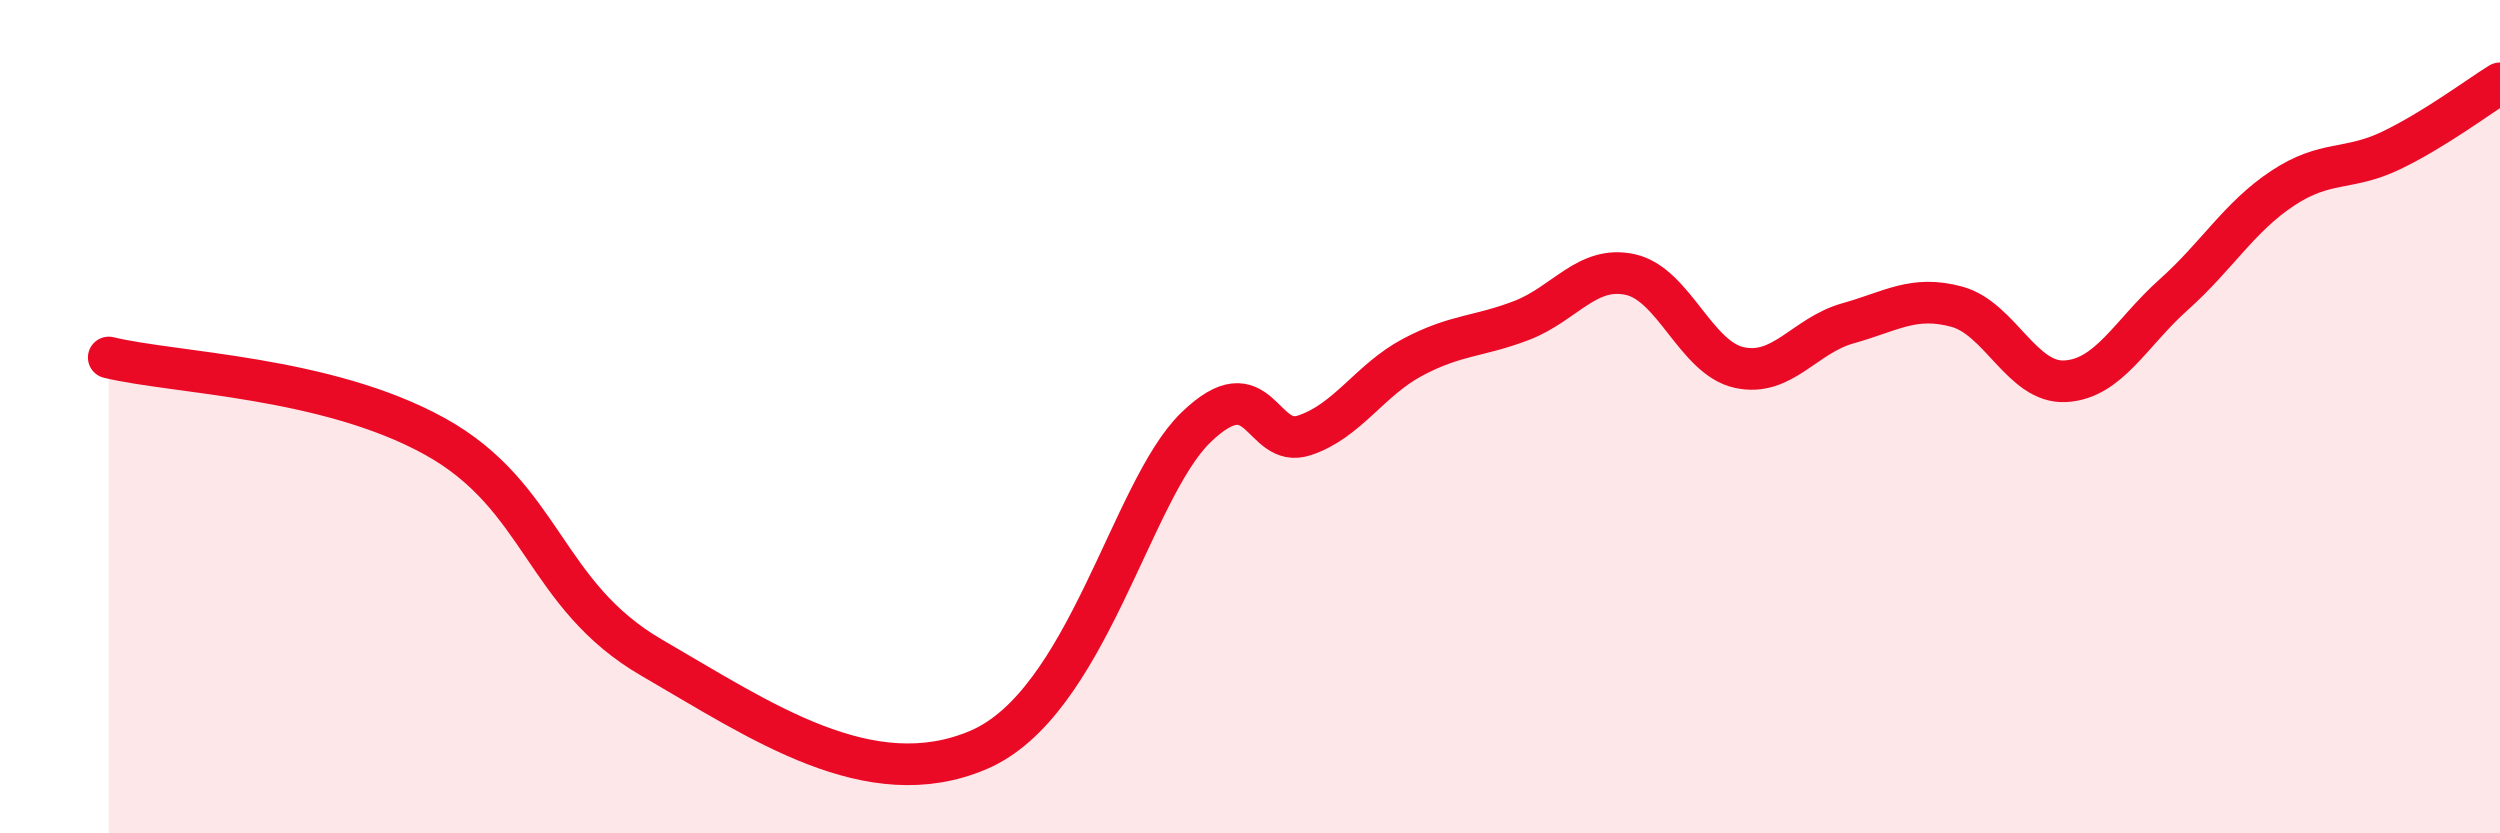
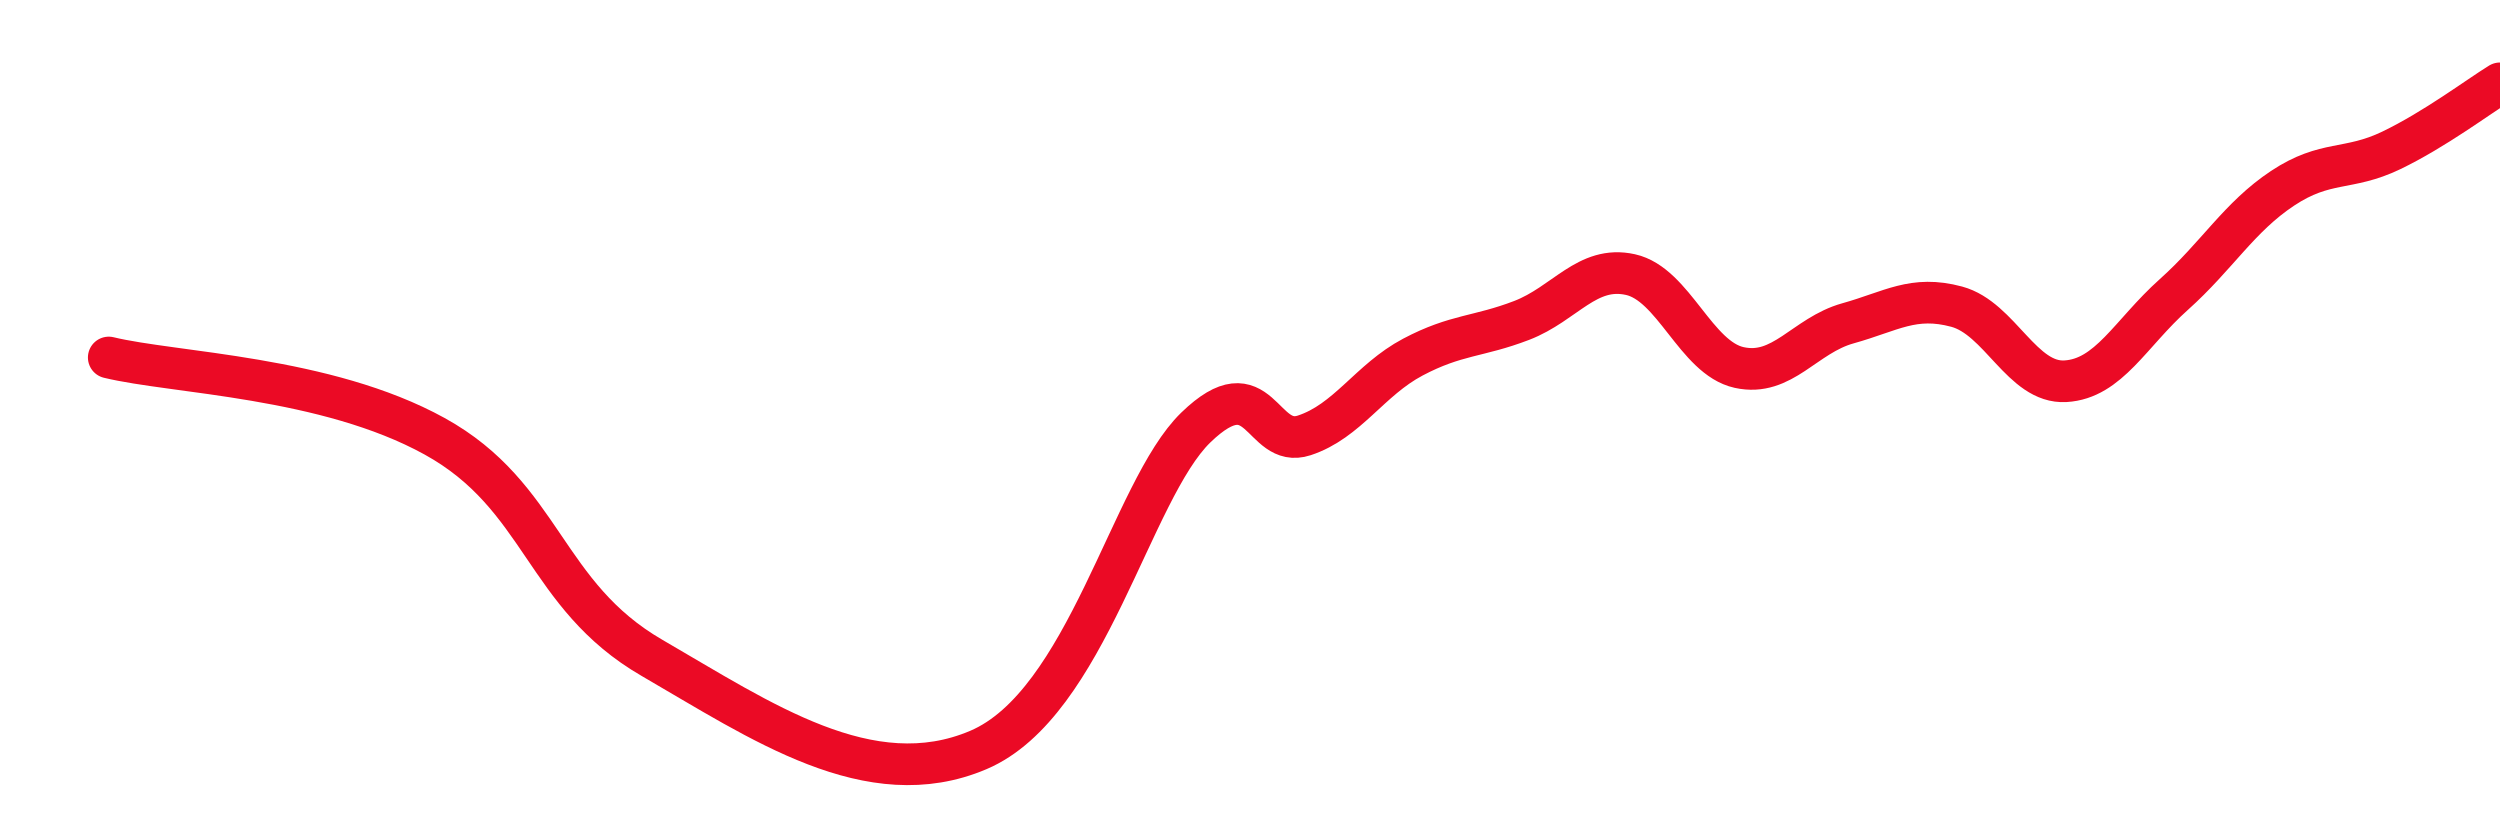
<svg xmlns="http://www.w3.org/2000/svg" width="60" height="20" viewBox="0 0 60 20">
-   <path d="M 2.61,8.58 C 4.17,8.96 7.82,9.03 10.43,10.47 C 13.04,11.91 13.04,14.28 15.65,15.79 C 18.26,17.3 20.87,19.11 23.48,18 C 26.09,16.89 27.14,11.77 28.7,10.26 C 30.26,8.75 30.26,10.79 31.3,10.45 C 32.34,10.11 32.87,9.12 33.91,8.57 C 34.95,8.02 35.48,8.09 36.52,7.69 C 37.56,7.29 38.09,6.36 39.13,6.59 C 40.17,6.82 40.7,8.59 41.74,8.82 C 42.78,9.05 43.31,8.05 44.35,7.76 C 45.39,7.47 45.92,7.08 46.96,7.36 C 48,7.64 48.53,9.21 49.57,9.15 C 50.61,9.09 51.13,8 52.17,7.07 C 53.21,6.14 53.74,5.21 54.78,4.52 C 55.82,3.83 56.35,4.11 57.39,3.61 C 58.43,3.11 59.48,2.32 60,2L60 20L2.61 20Z" fill="#EB0A25" opacity="0.1" stroke-linecap="round" stroke-linejoin="round" />
  <path d="M 2.61,8.58 C 4.17,8.96 7.82,9.03 10.43,10.47 C 13.04,11.91 13.04,14.28 15.65,15.79 C 18.26,17.3 20.87,19.11 23.48,18 C 26.09,16.89 27.14,11.77 28.7,10.26 C 30.26,8.75 30.26,10.79 31.3,10.45 C 32.34,10.11 32.87,9.12 33.91,8.57 C 34.95,8.02 35.48,8.09 36.52,7.69 C 37.56,7.29 38.09,6.36 39.13,6.59 C 40.17,6.82 40.7,8.59 41.74,8.82 C 42.78,9.05 43.31,8.05 44.35,7.76 C 45.39,7.47 45.92,7.08 46.96,7.36 C 48,7.64 48.53,9.21 49.57,9.15 C 50.61,9.09 51.13,8 52.17,7.07 C 53.21,6.14 53.74,5.21 54.78,4.52 C 55.82,3.83 56.35,4.11 57.39,3.61 C 58.43,3.11 59.48,2.32 60,2" stroke="#EB0A25" stroke-width="1" fill="none" stroke-linecap="round" stroke-linejoin="round" />
</svg>